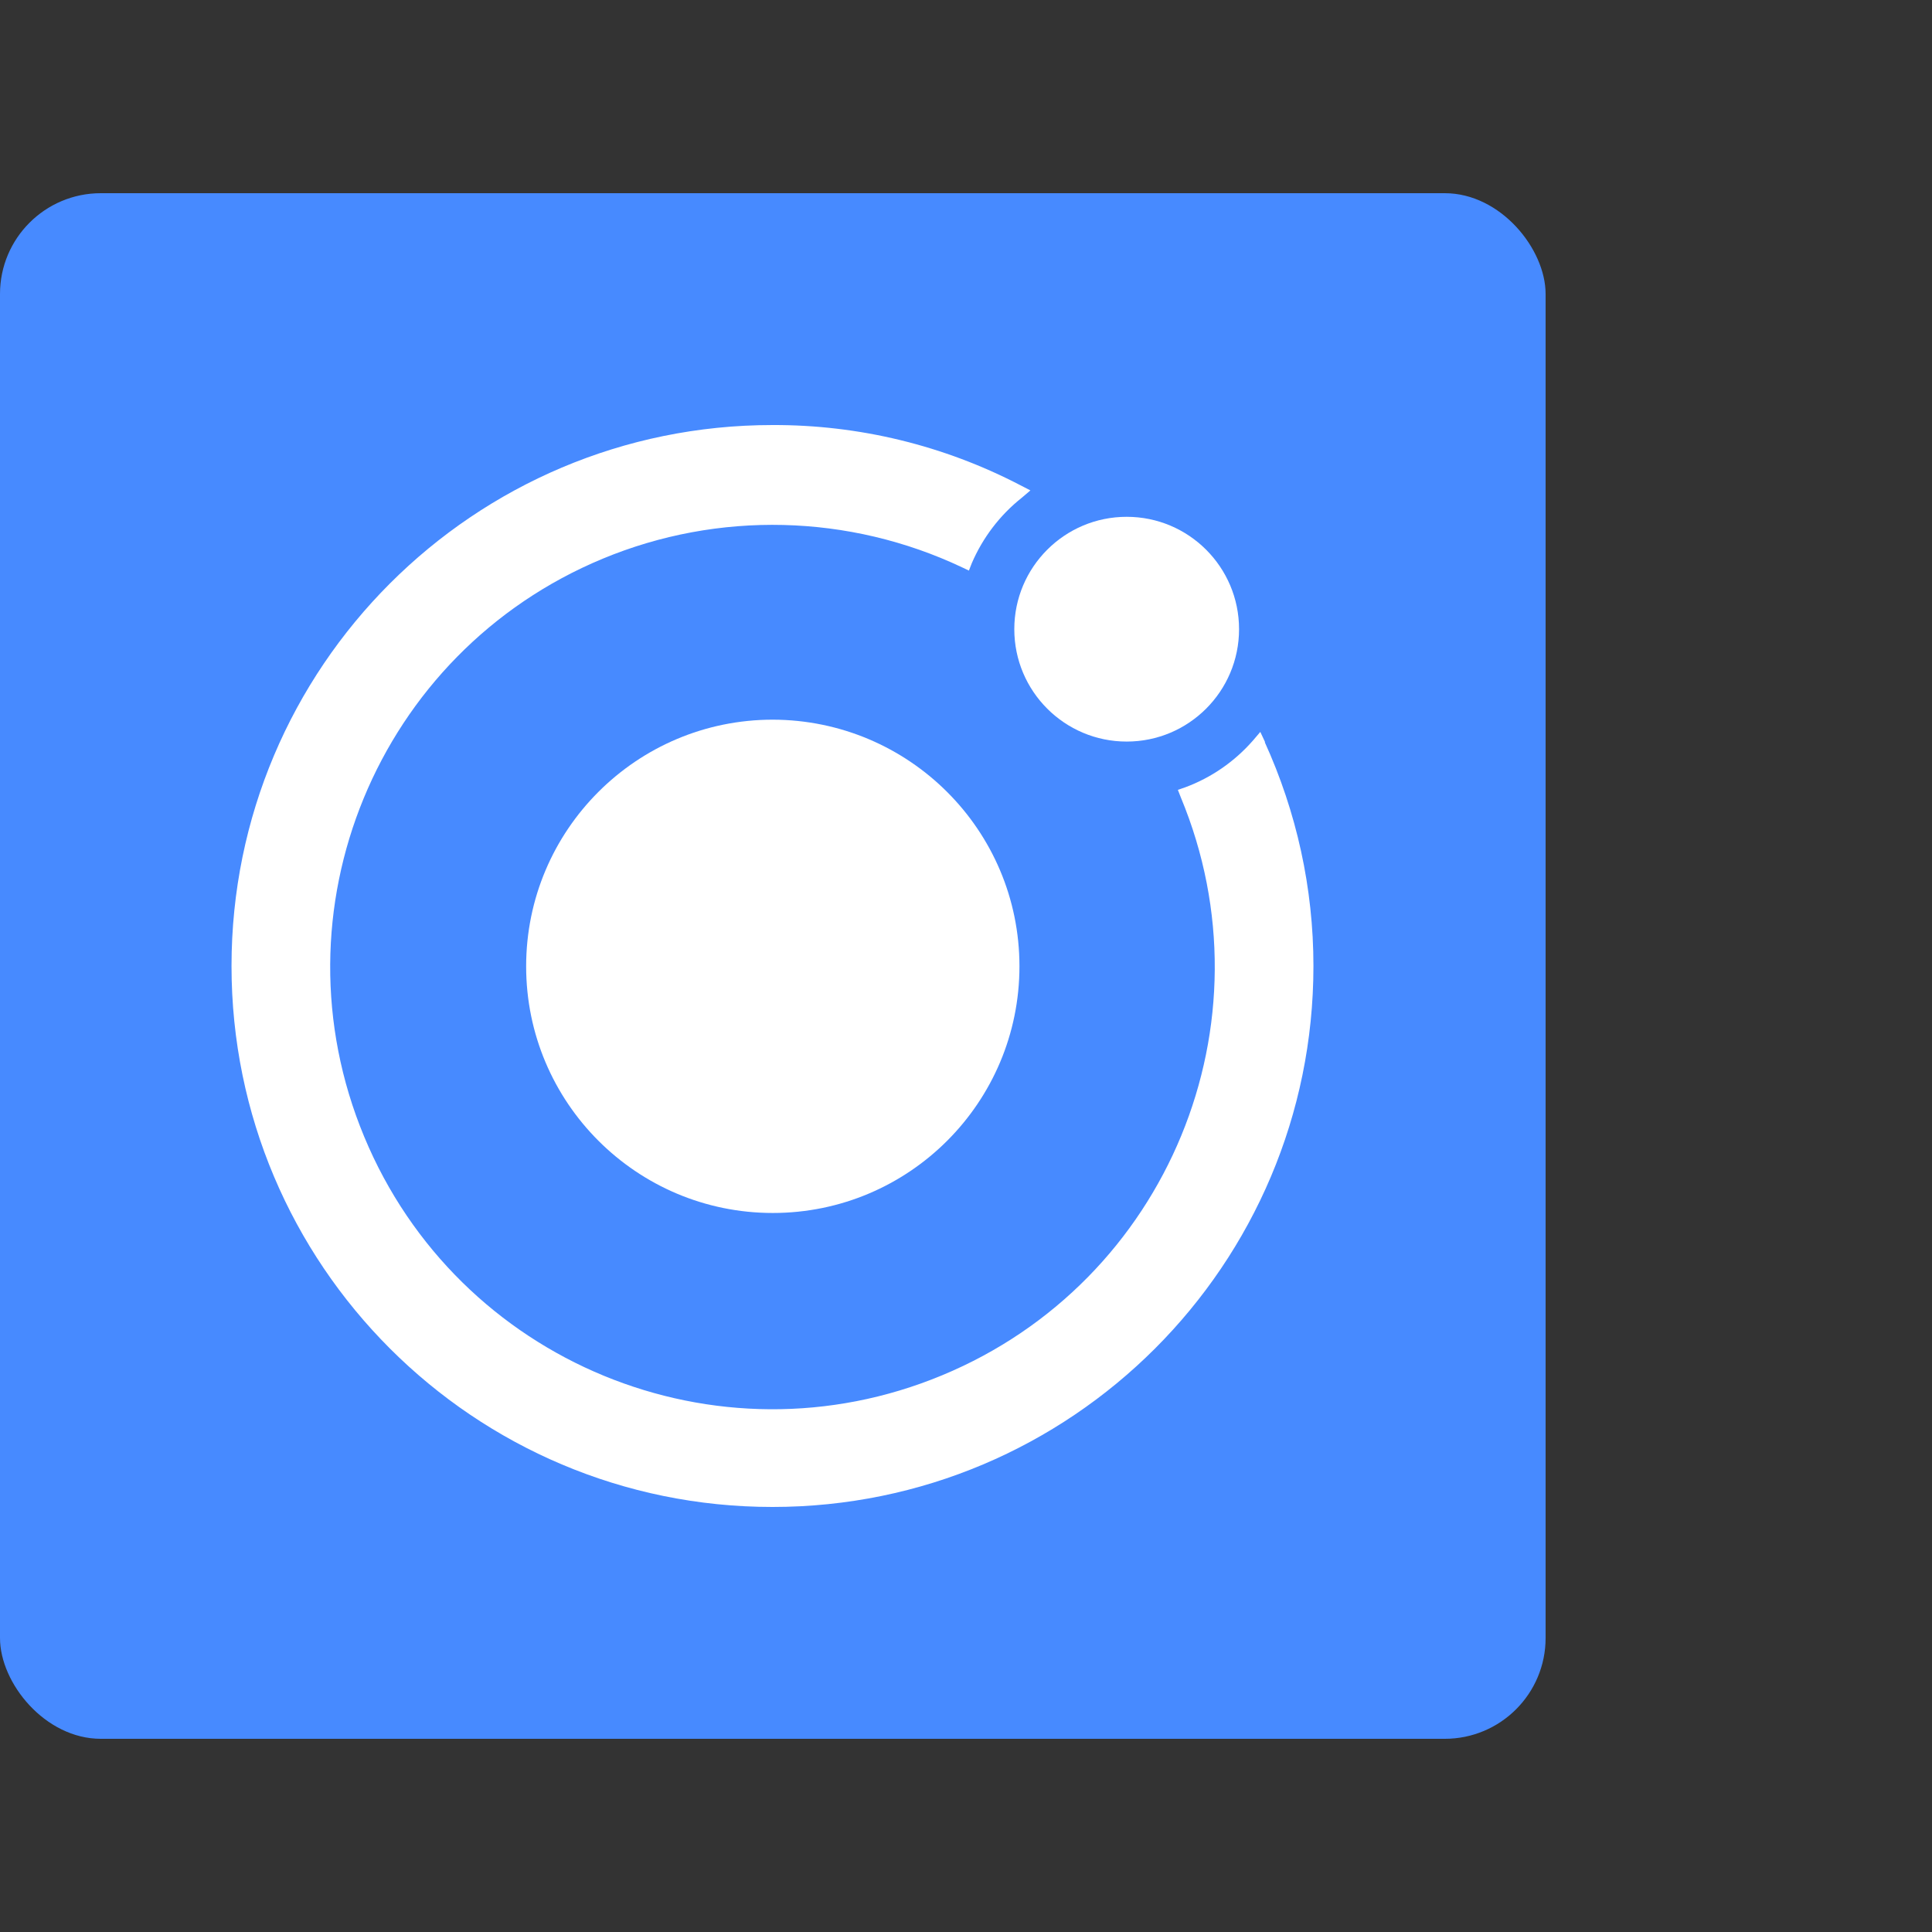
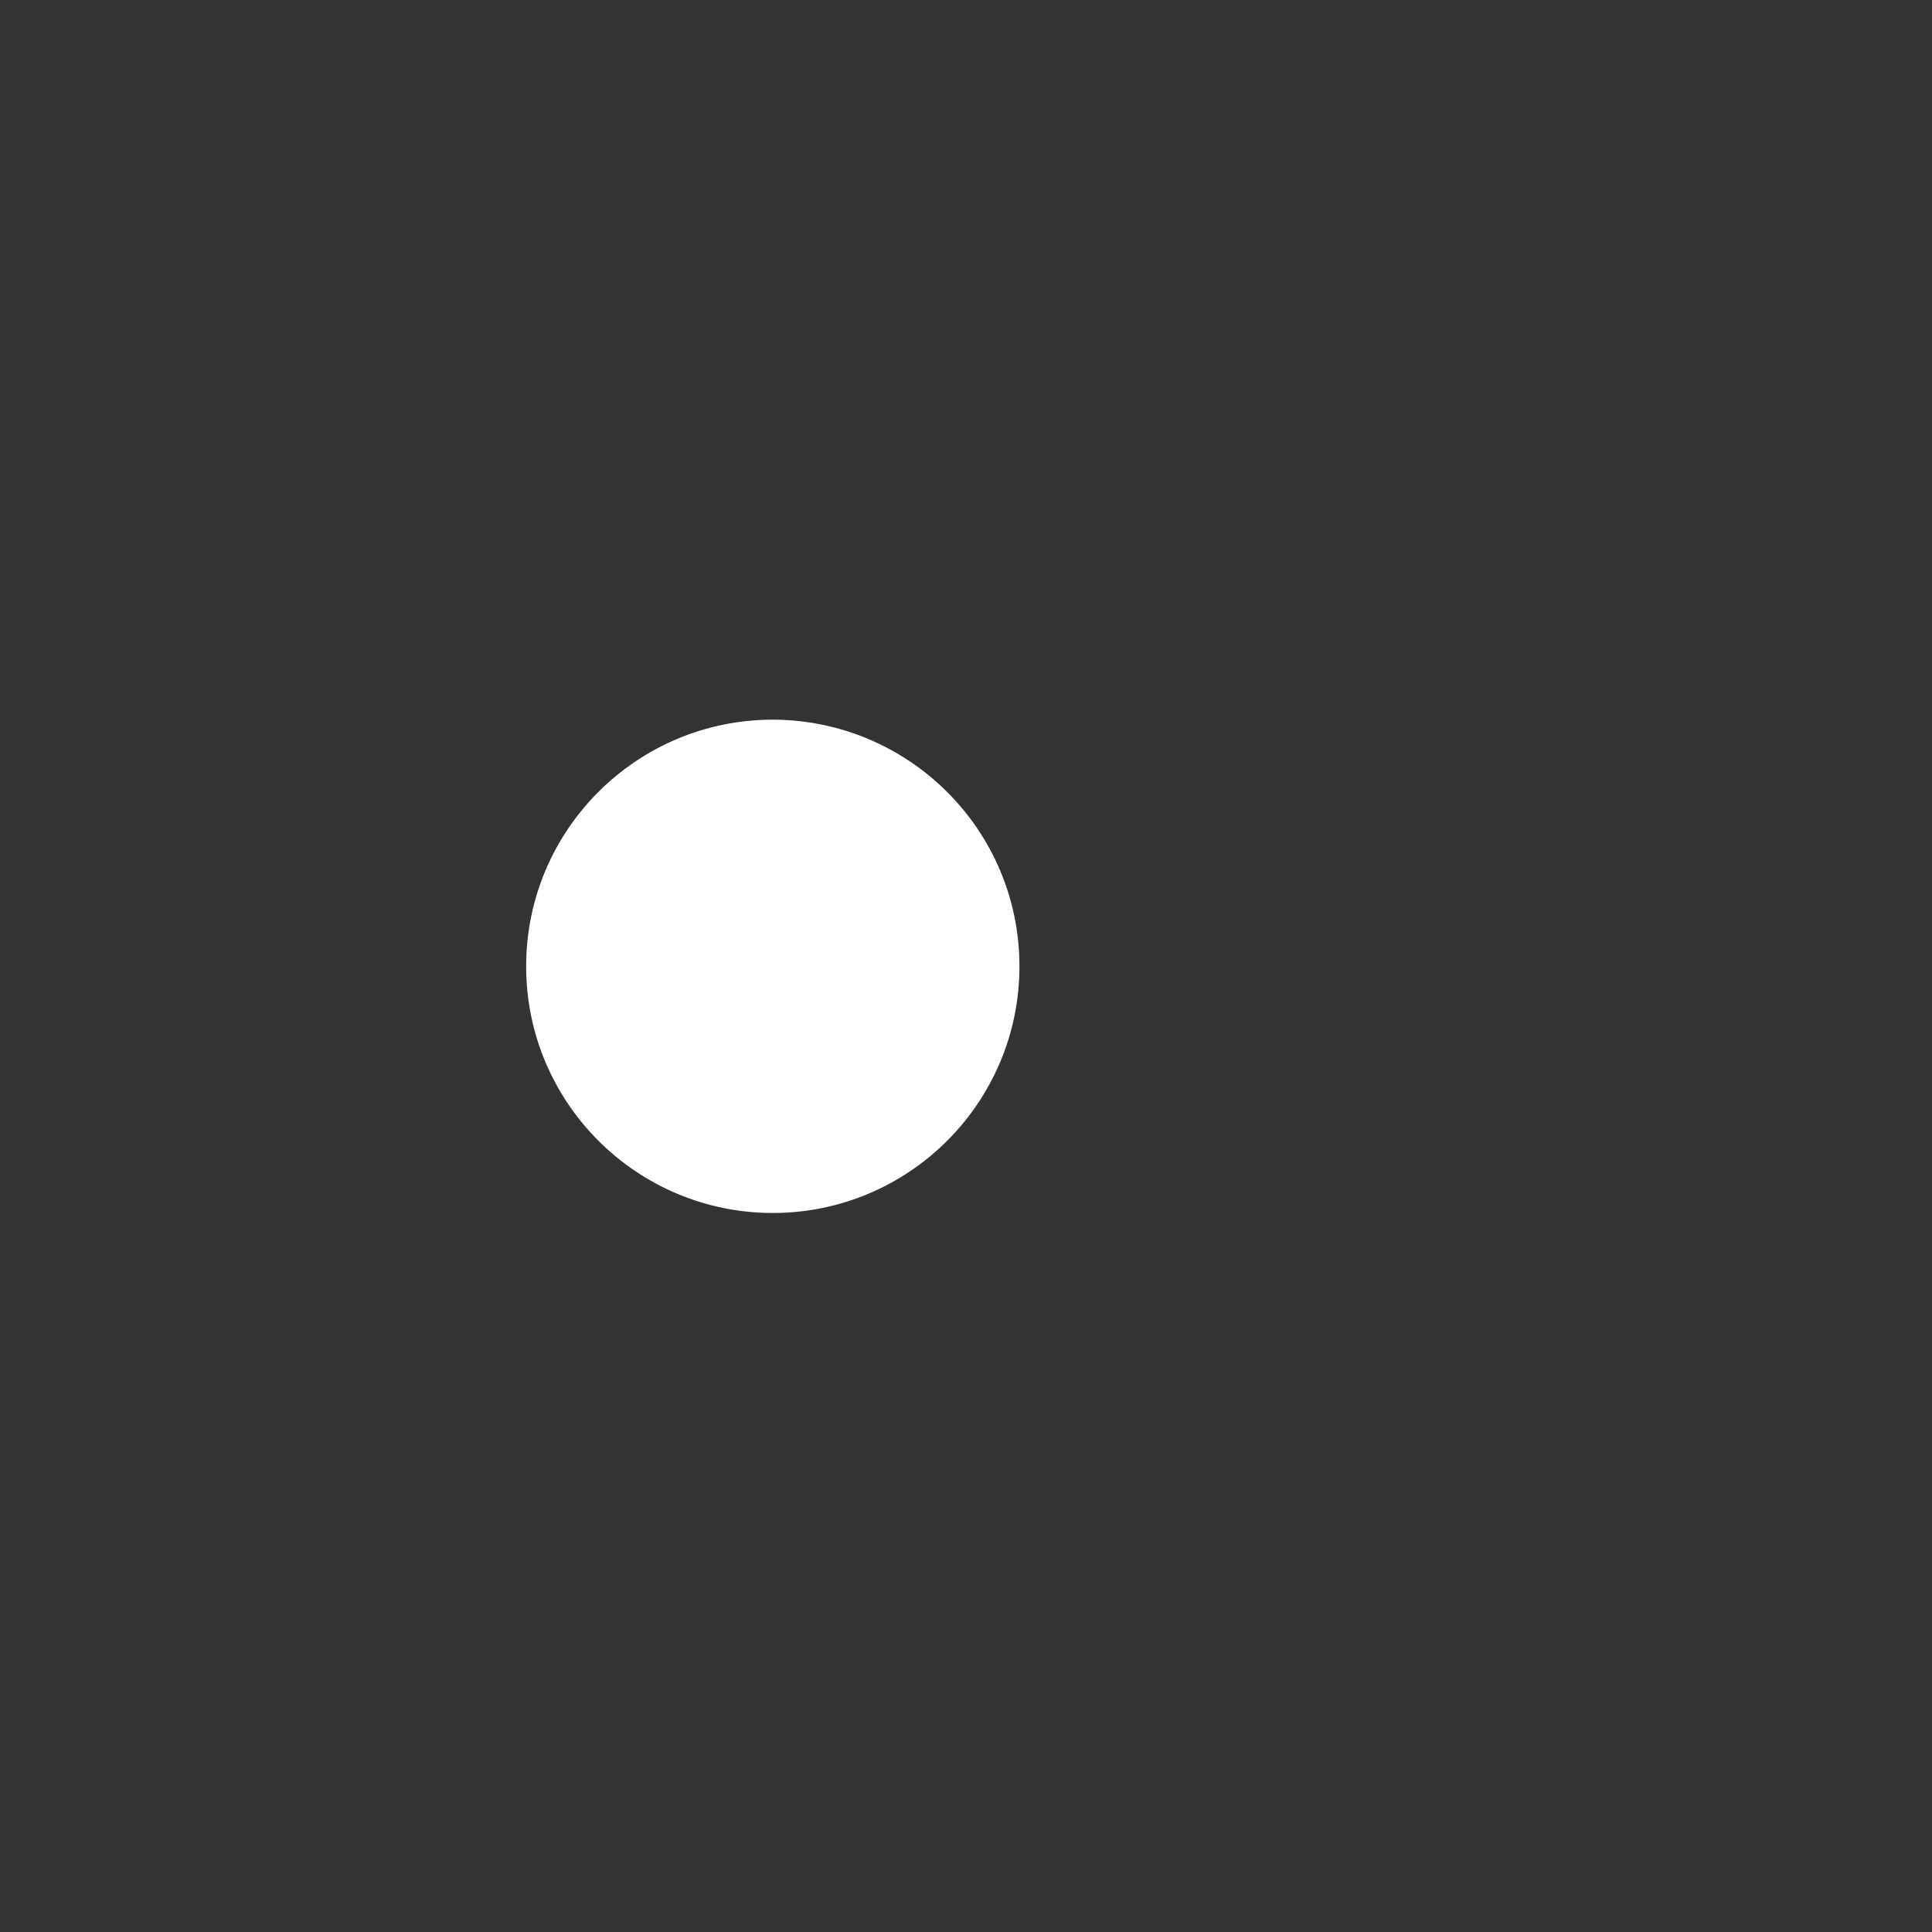
<svg xmlns="http://www.w3.org/2000/svg" id="Warstwa_1" data-name="Warstwa 1" viewBox="0 0 60 60">
  <rect x="0" y="0" width="60" height="60" fill="#333333" stroke="none" />
  <defs>
    <style>
      .cls-1 {
        fill: #fff;
      }

      .cls-2 {
        fill: #478aff;
      }
    </style>
  </defs>
-   <rect class="cls-2" y="6" width="48" height="48" rx="3.13" ry="3.13" />
  <g>
    <path class="cls-1" d="m24,22.35c-4.23,0-7.66,3.43-7.66,7.66s3.43,7.66,7.66,7.66,7.66-3.43,7.66-7.66h0c0-4.23-3.43-7.65-7.66-7.66Z" />
-     <circle class="cls-1" cx="34.99" cy="19.54" r="3.49" />
-     <path class="cls-1" d="m39.29,23.05l-.15-.32-.23.27c-.57.65-1.29,1.15-2.1,1.45l-.23.08.09.23c2.91,7-.4,15.04-7.41,17.95-7,2.91-15.04-.4-17.95-7.41-2.91-7,.4-15.04,7.41-17.95,3.59-1.49,7.65-1.39,11.16.27l.21.1.09-.23c.34-.79.87-1.49,1.55-2.03l.27-.23-.31-.16c-2.38-1.24-5.02-1.88-7.7-1.87-9.28,0-16.8,7.52-16.8,16.8s7.52,16.8,16.8,16.8c9.28,0,16.8-7.52,16.8-16.8,0-2.41-.52-4.78-1.52-6.97v.02Z" />
  </g>
</svg>